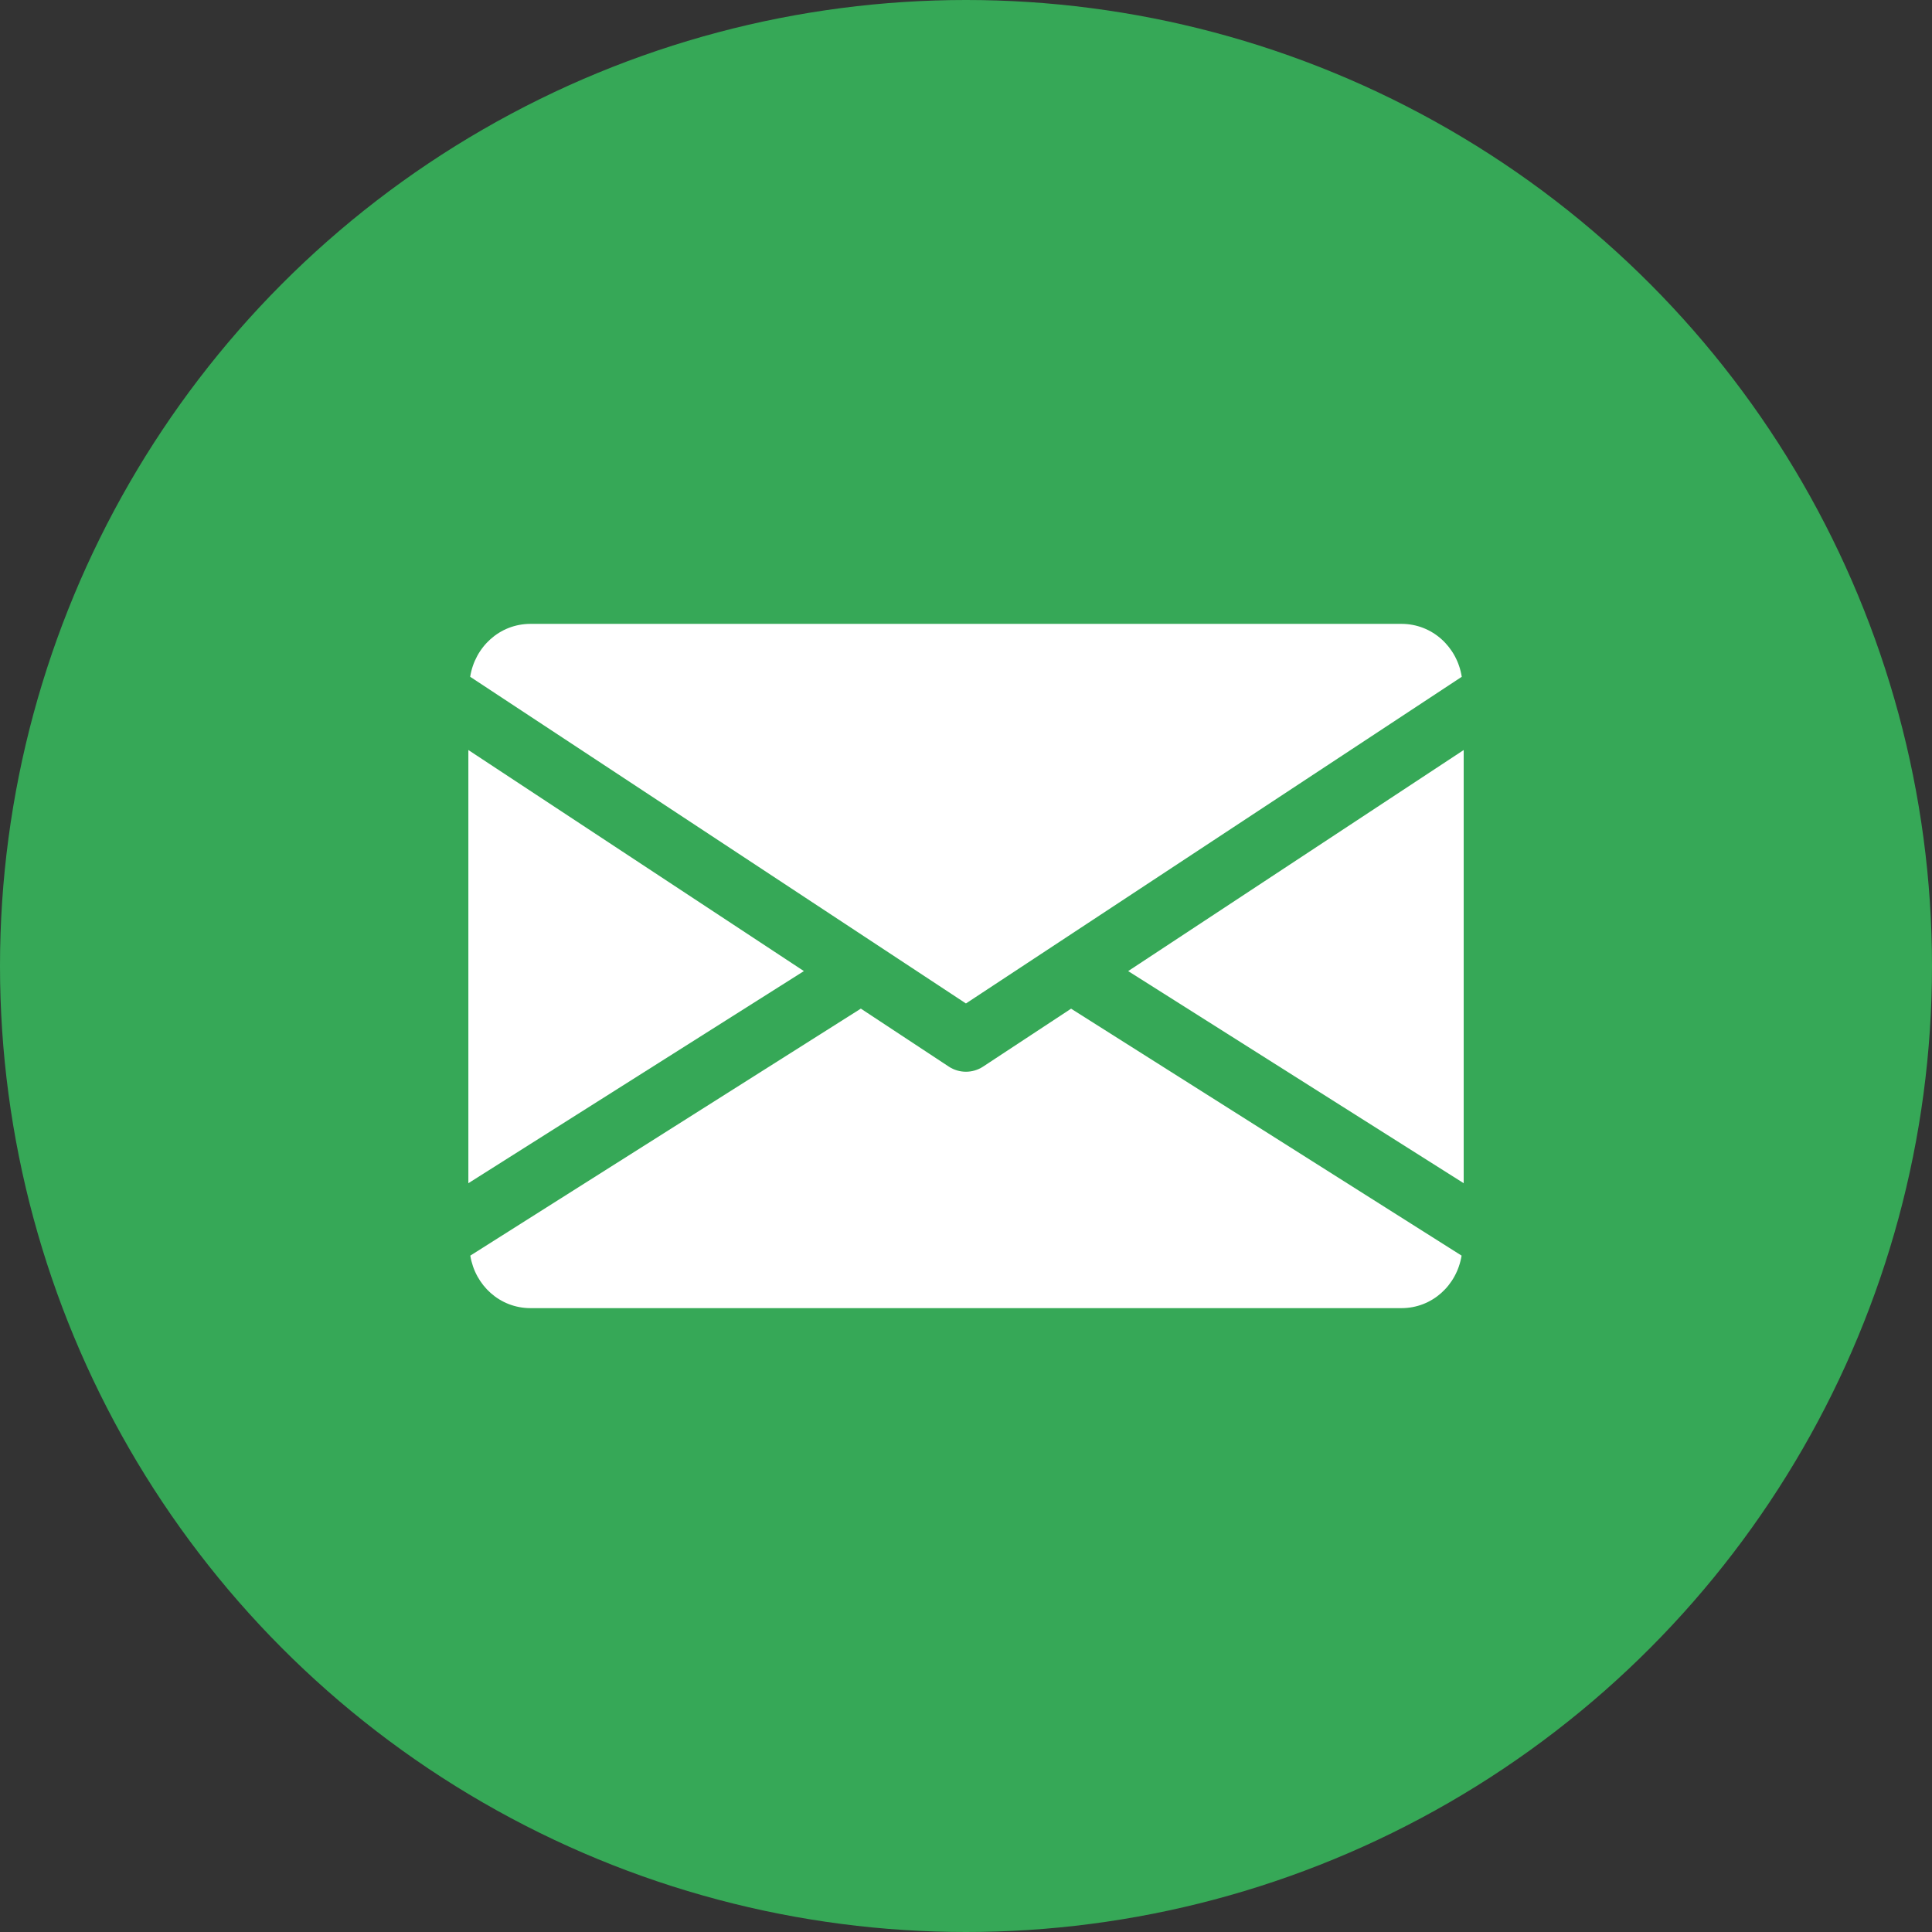
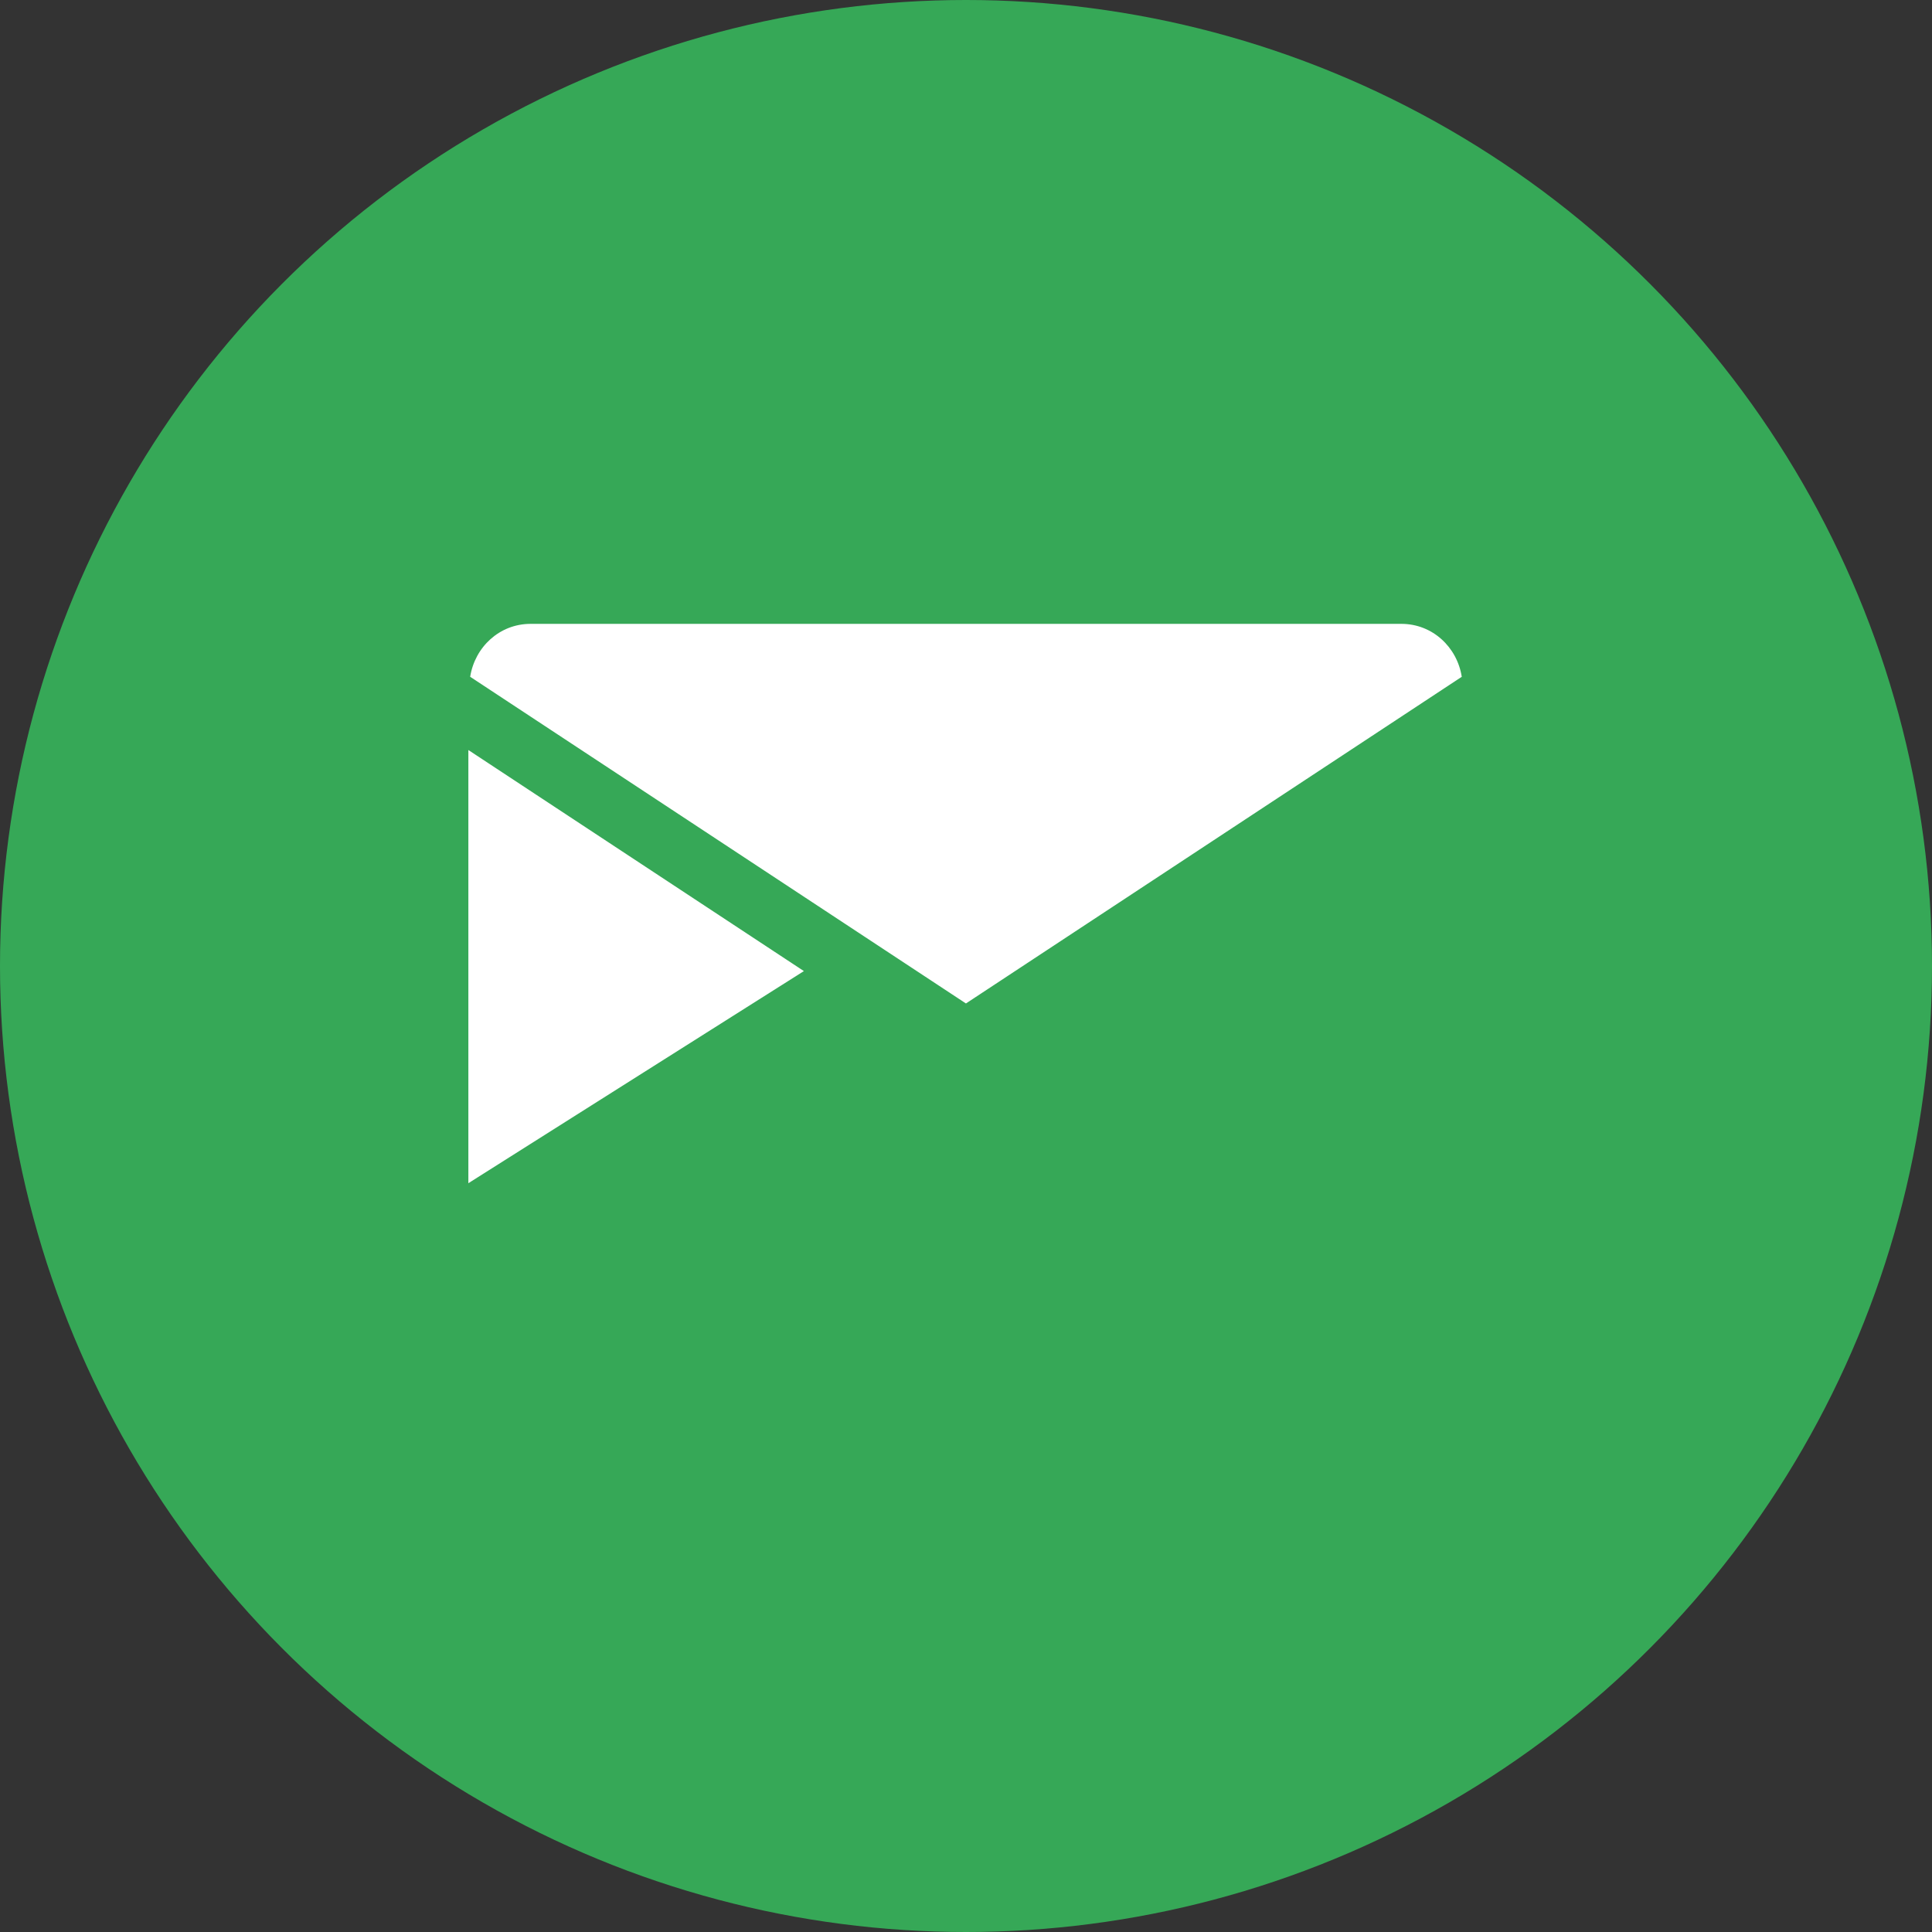
<svg xmlns="http://www.w3.org/2000/svg" width="33" height="33" viewBox="0 0 33 33" fill="none">
  <rect x="0" y="0" width="33" height="33" fill="#333333" stroke="none" />
  <circle cx="16.5" cy="16.5" r="16.5" fill="#36A857" />
-   <path d="M19.27 16.587L25.001 20.21V12.811L19.27 16.587Z" fill="white" />
  <path d="M8 12.811V20.21L13.731 16.587L8 12.811Z" fill="white" />
  <path d="M23.937 10.656H9.062C8.532 10.656 8.111 11.052 8.031 11.56L16.499 17.14L24.968 11.56C24.888 11.052 24.467 10.656 23.937 10.656Z" fill="white" />
-   <path d="M18.295 17.229L16.791 18.219C16.702 18.277 16.601 18.306 16.499 18.306C16.397 18.306 16.296 18.277 16.207 18.219L14.704 17.228L8.033 21.447C8.115 21.952 8.534 22.344 9.062 22.344H23.937C24.465 22.344 24.883 21.952 24.965 21.447L18.295 17.229Z" fill="white" />
</svg>